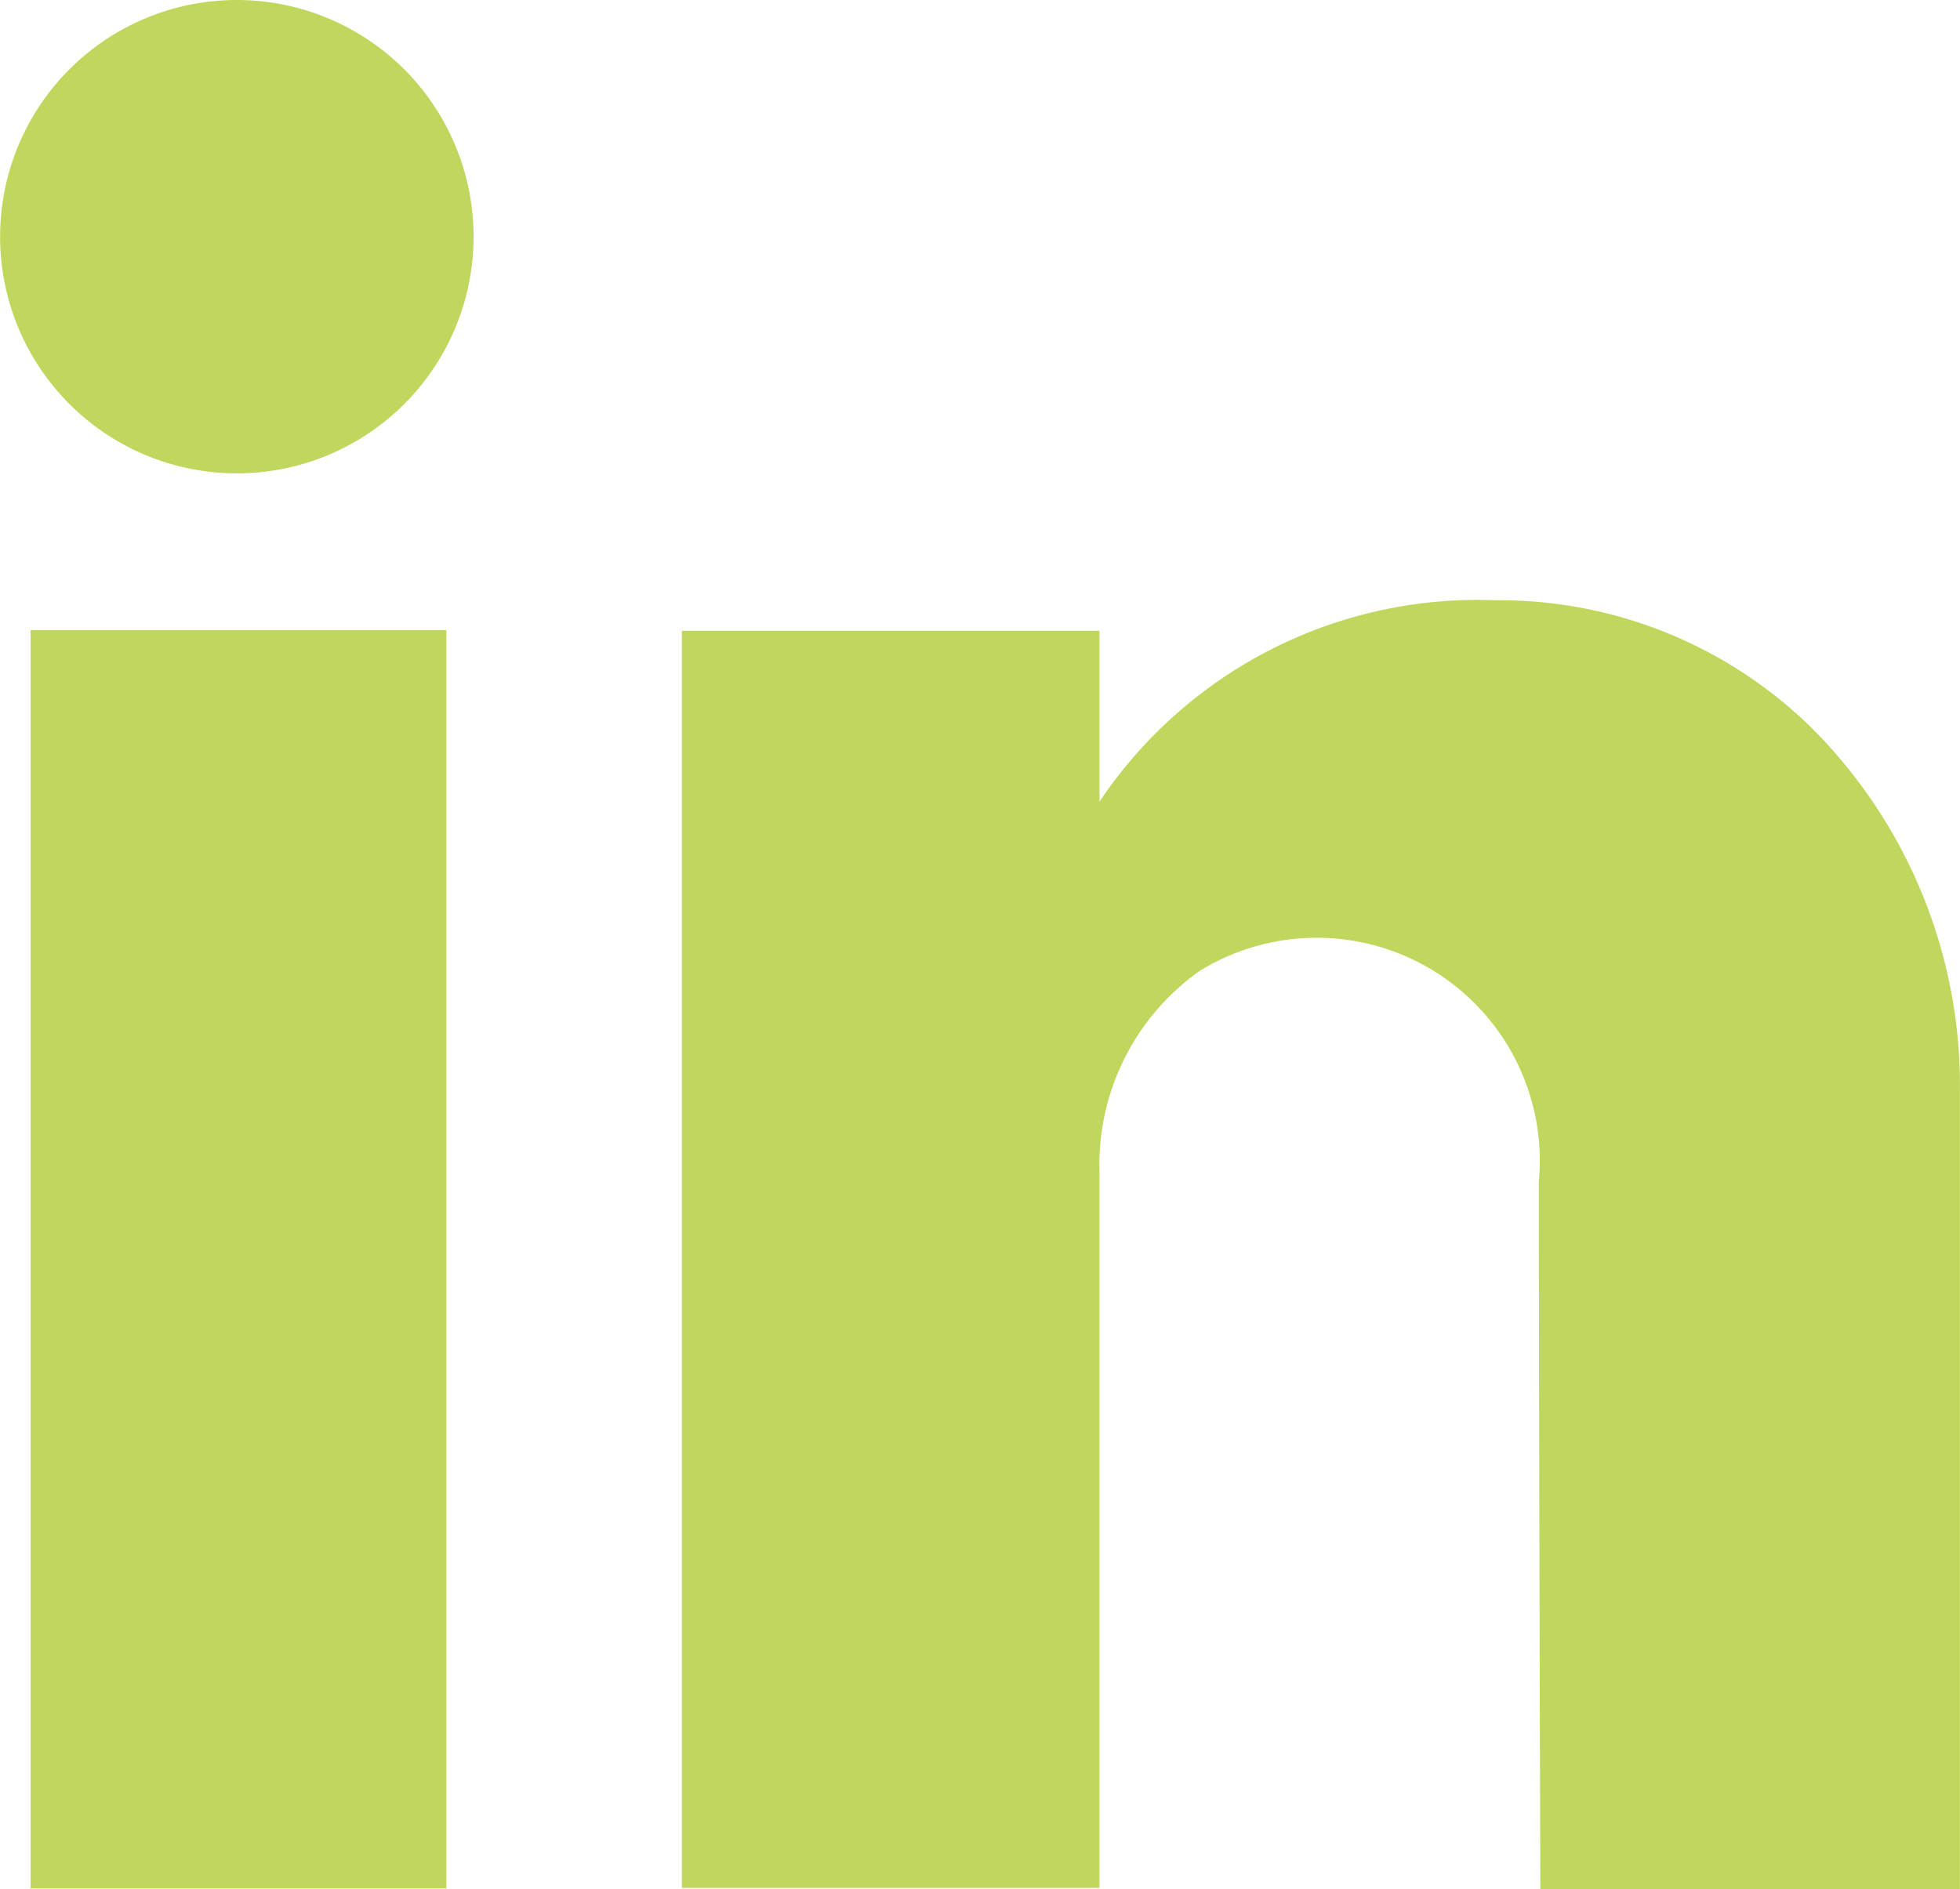
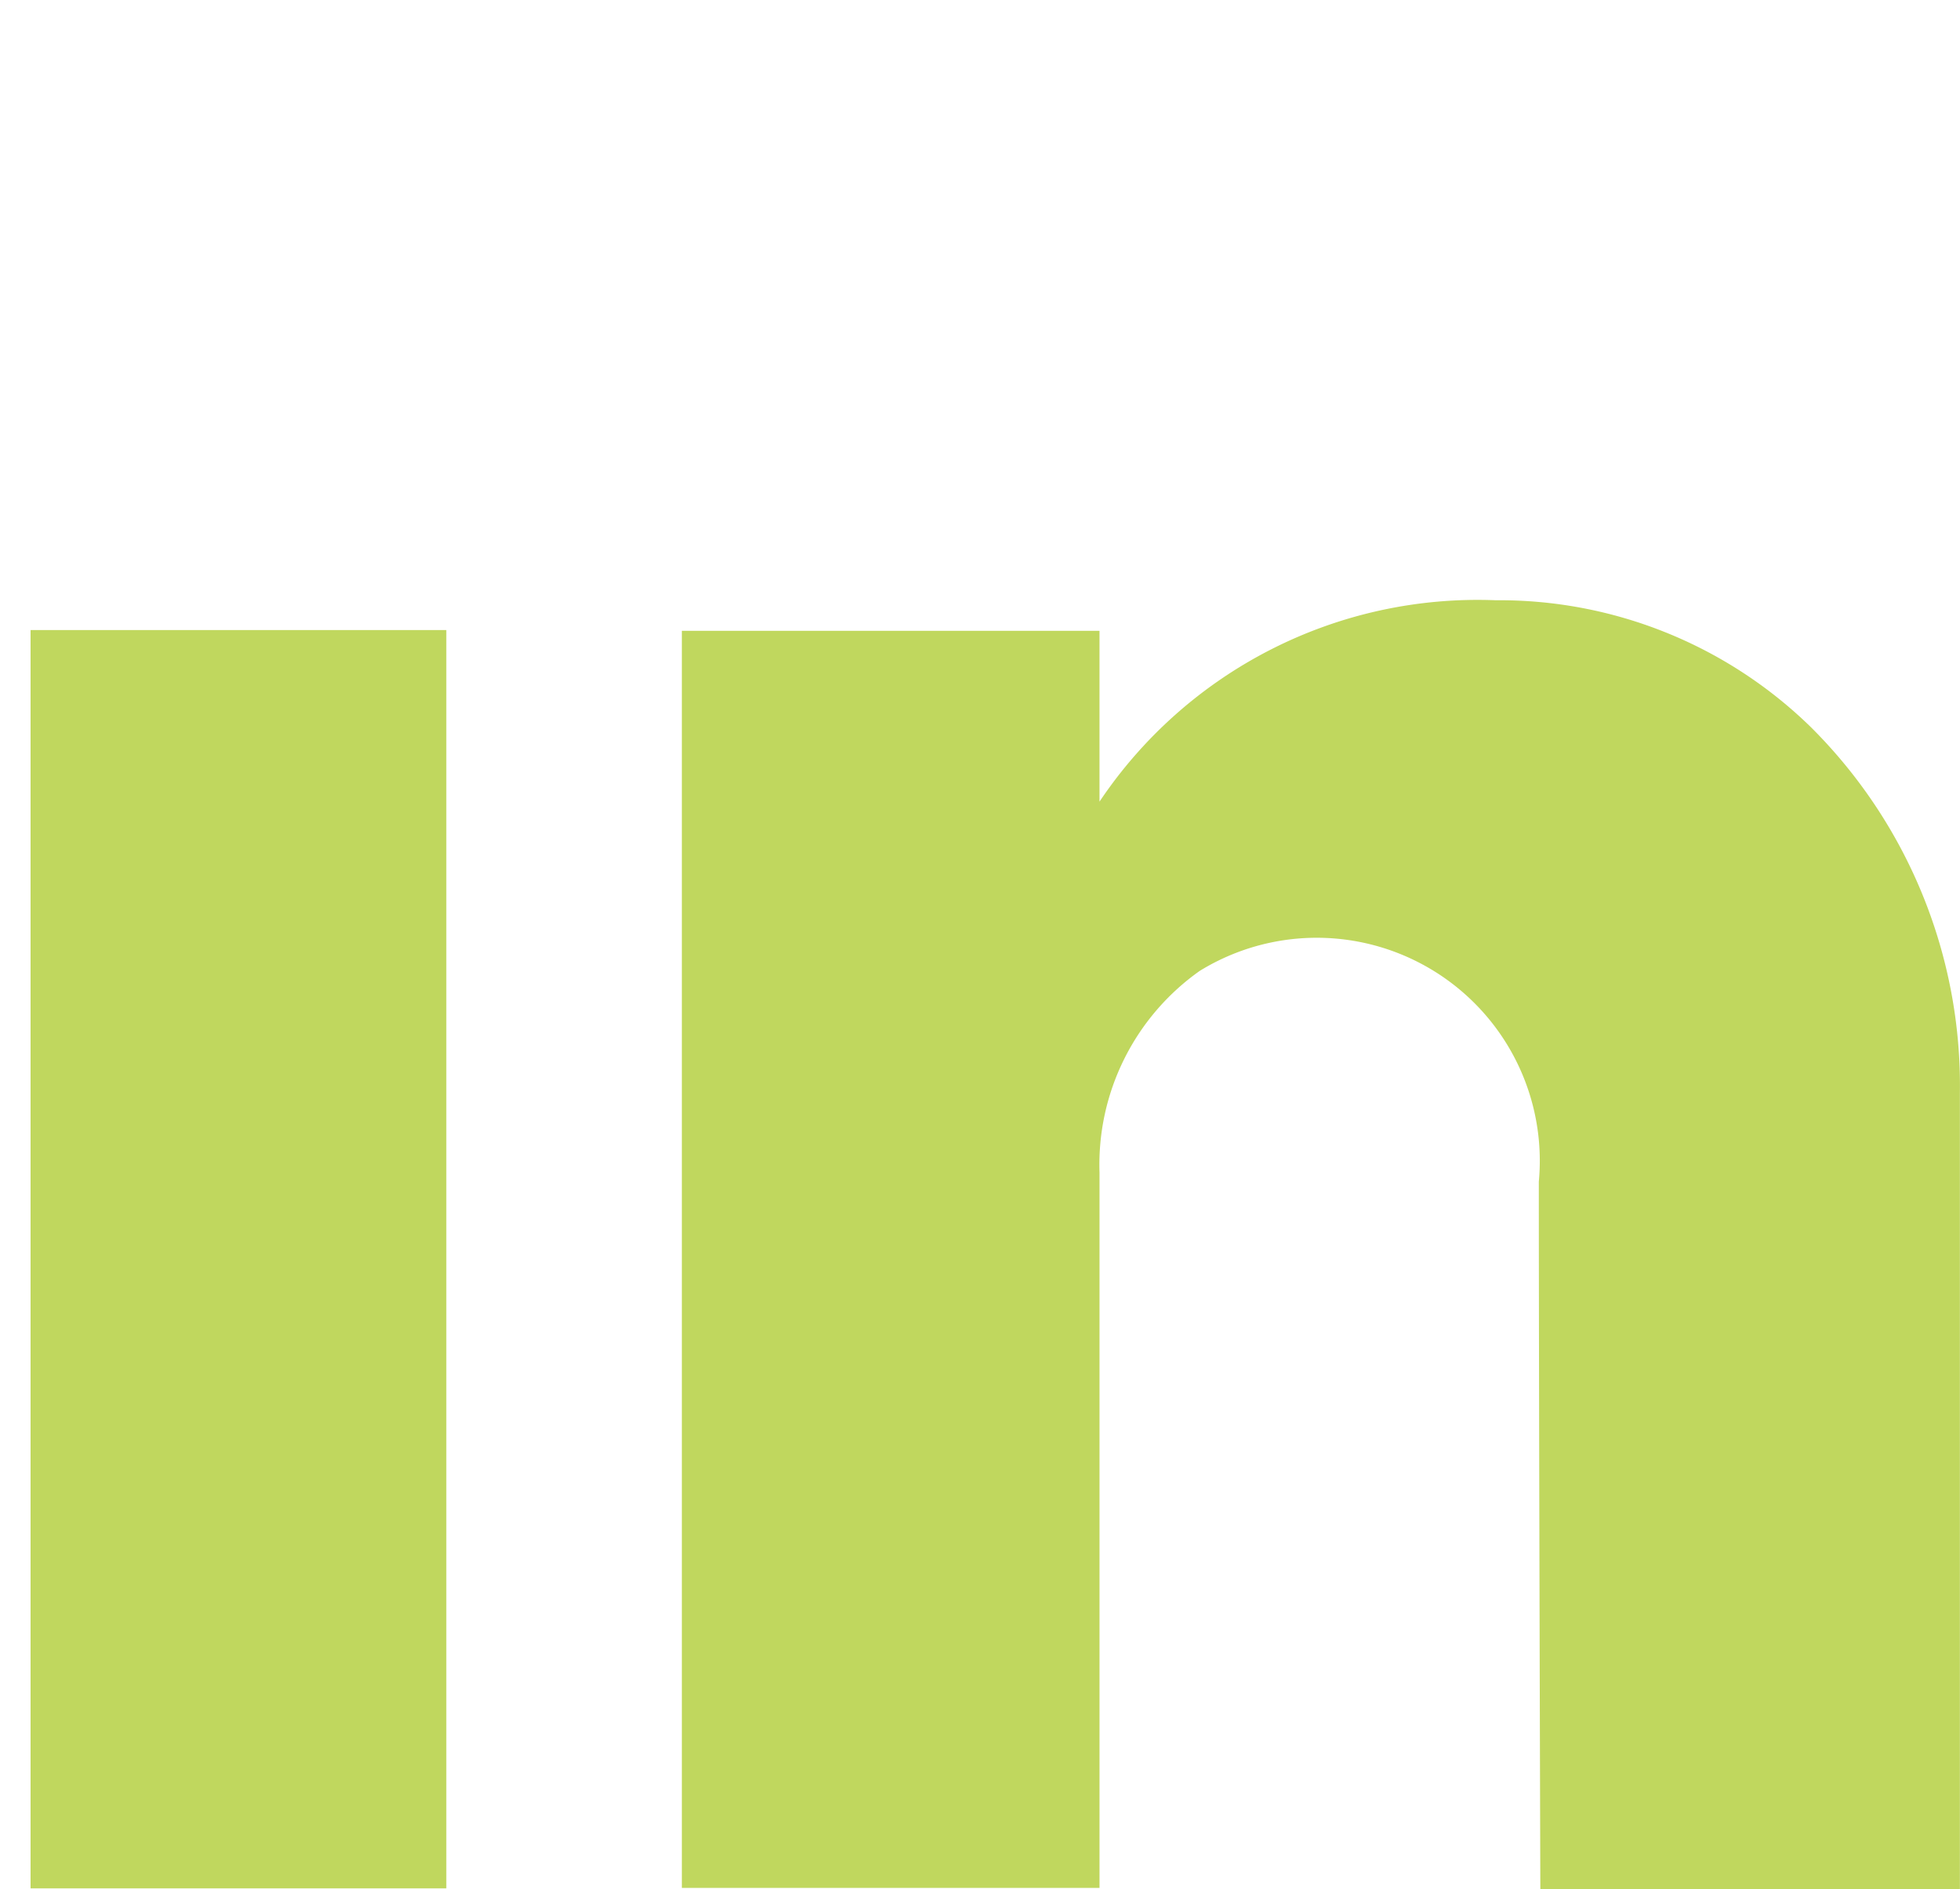
<svg xmlns="http://www.w3.org/2000/svg" width="20.648" height="19.907" viewBox="0 0 20.648 19.907">
  <defs>
    <clipPath id="clip-path">
      <rect id="Rectangle_7" data-name="Rectangle 7" width="20.648" height="19.907" fill="#c0d75e" />
    </clipPath>
  </defs>
  <g id="Group_5" data-name="Group 5" clip-path="url(#clip-path)">
-     <path id="Path_1" data-name="Path 1" d="M4.989,2.494A2.494,2.494,0,1,1,2.494,0,2.494,2.494,0,0,1,4.989,2.494" fill="#c0d75e" />
    <path id="Path_2" data-name="Path 2" d="M65.284,59.182h-4.42s-.016-5.121-.016-7.456a2.35,2.35,0,0,0-3.573-2.22,2.5,2.5,0,0,0-1.055,2.124c0,2.4,0,7.538,0,7.538h-4.4V45.922h4.4v1.8A4.793,4.793,0,0,1,60.394,45.6a4.693,4.693,0,0,1,3.325,1.342,5.328,5.328,0,0,1,1.565,3.848Z" transform="translate(-44.637 -39.275)" fill="#c0d75e" />
    <rect id="Rectangle_6" data-name="Rectangle 6" width="4.38" height="13.259" transform="translate(0.322 6.639)" fill="#c0d75e" />
  </g>
</svg>